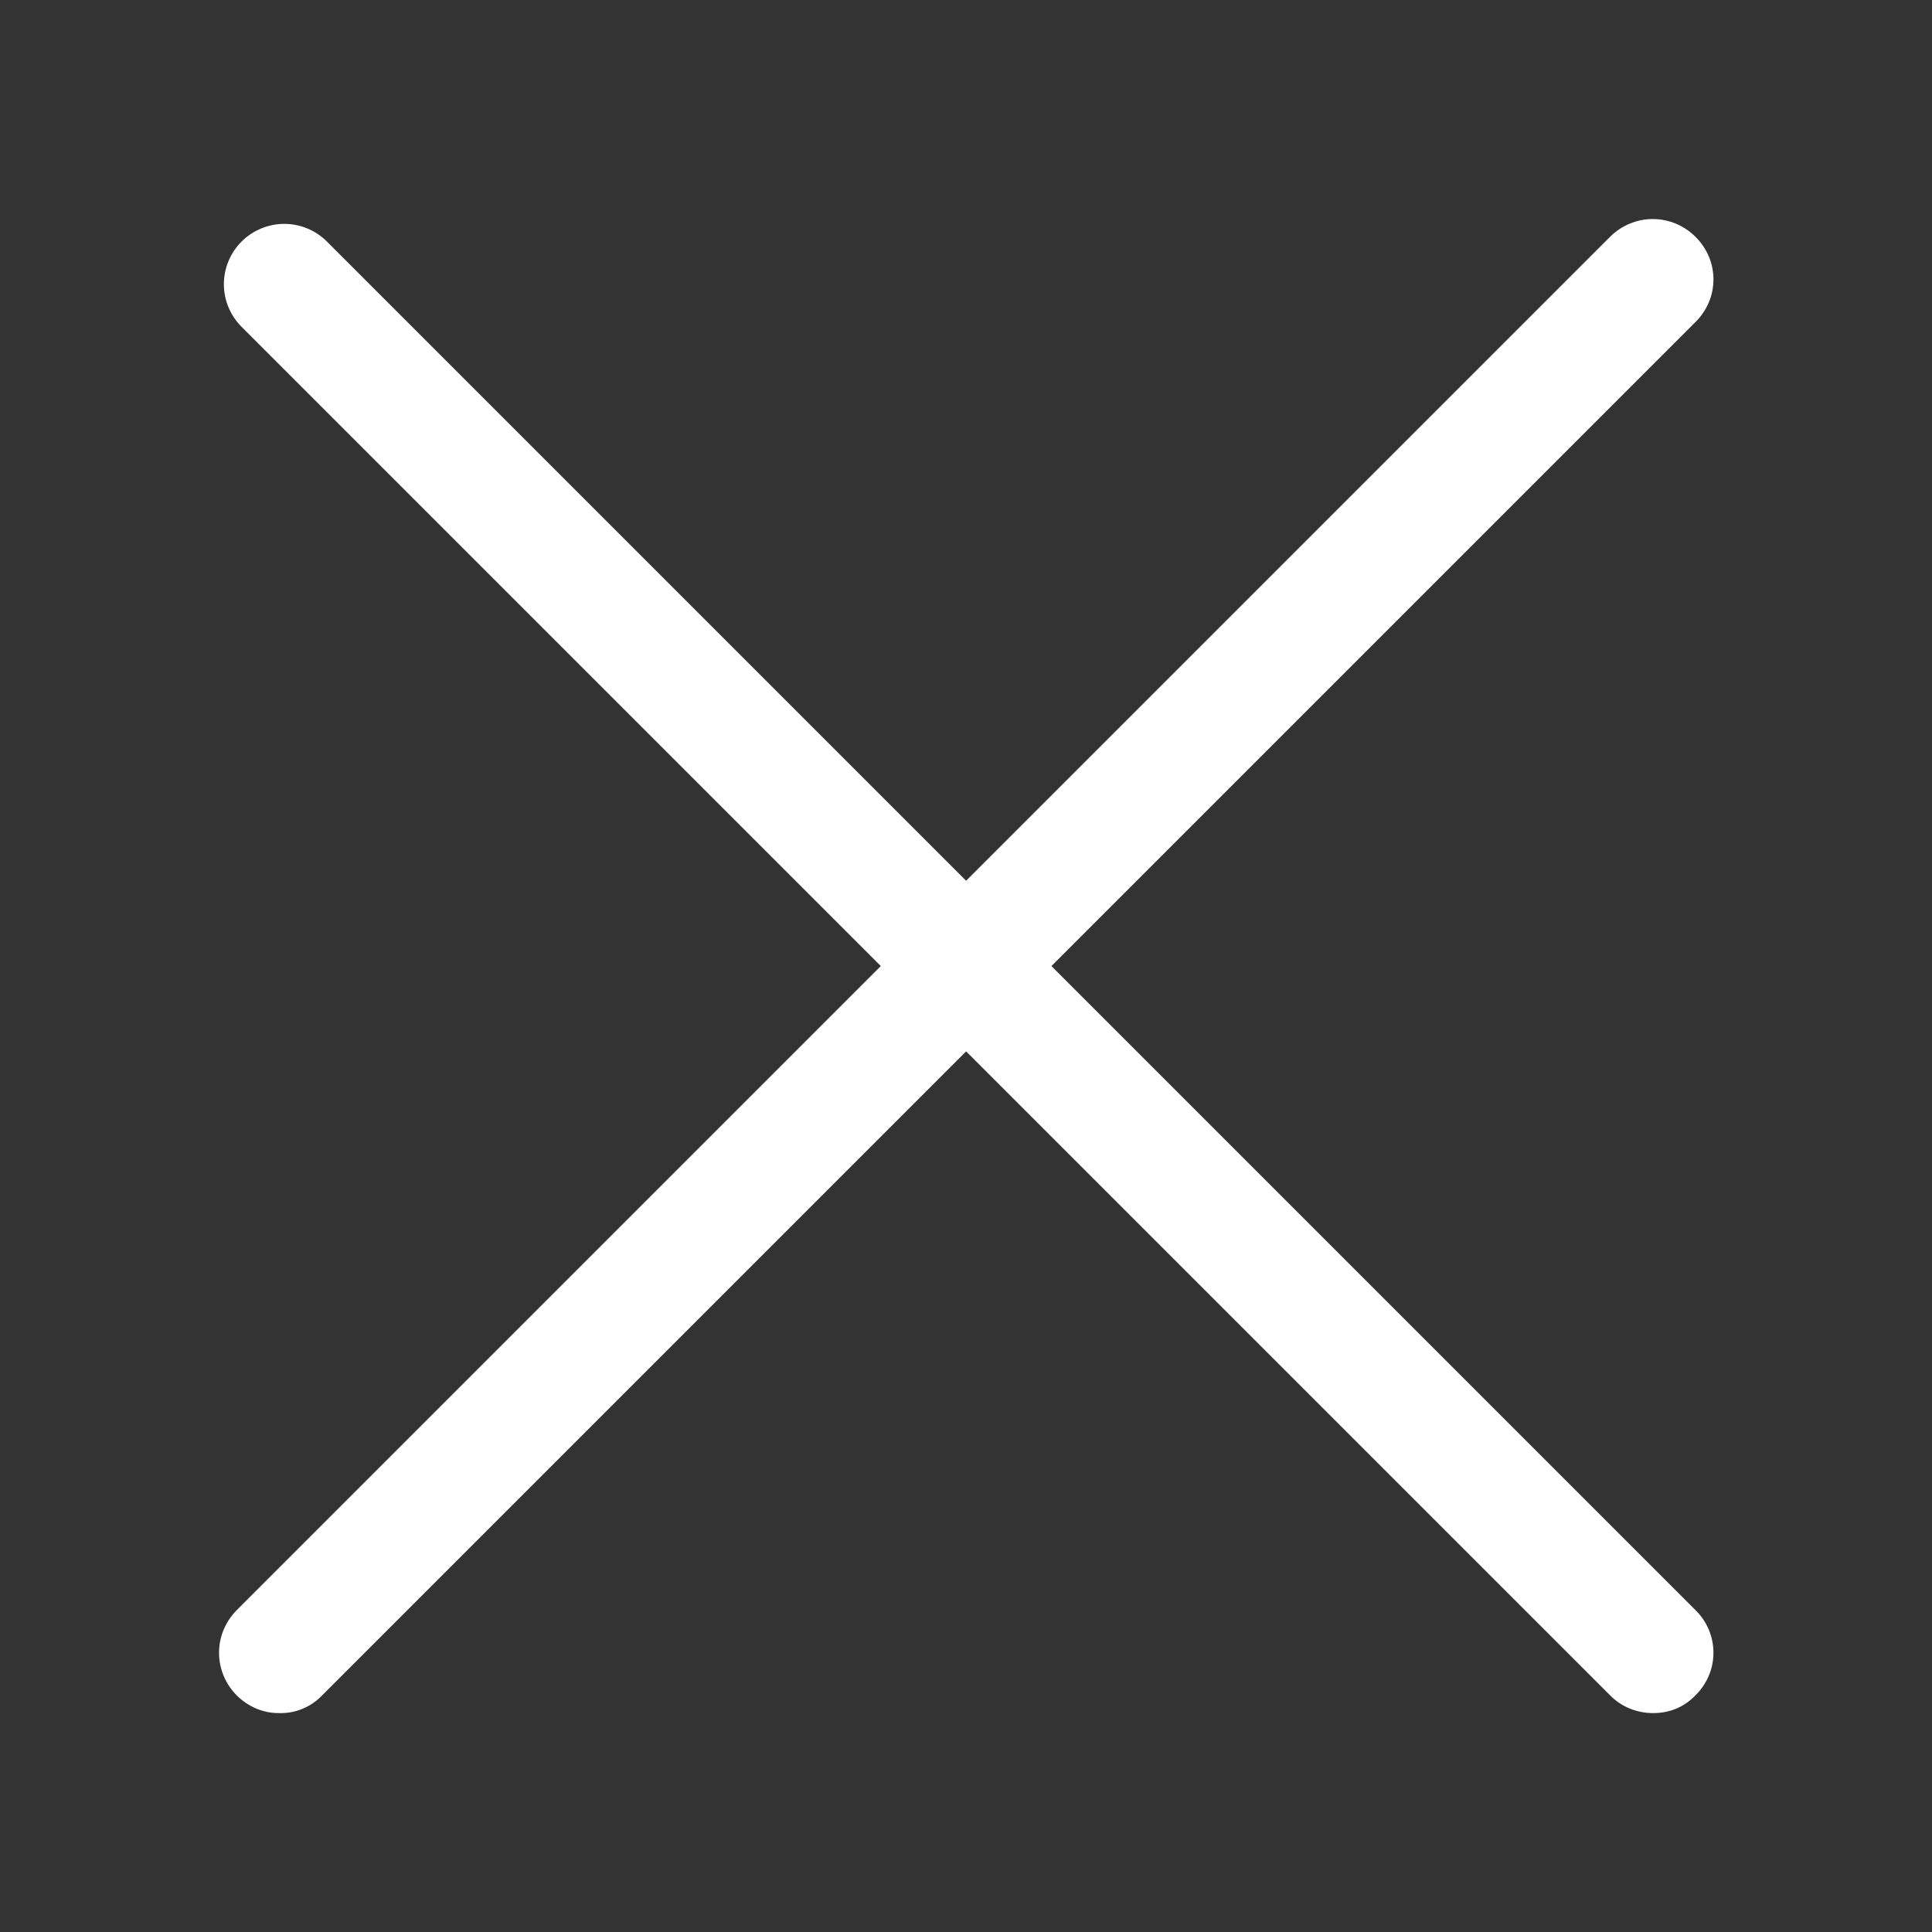
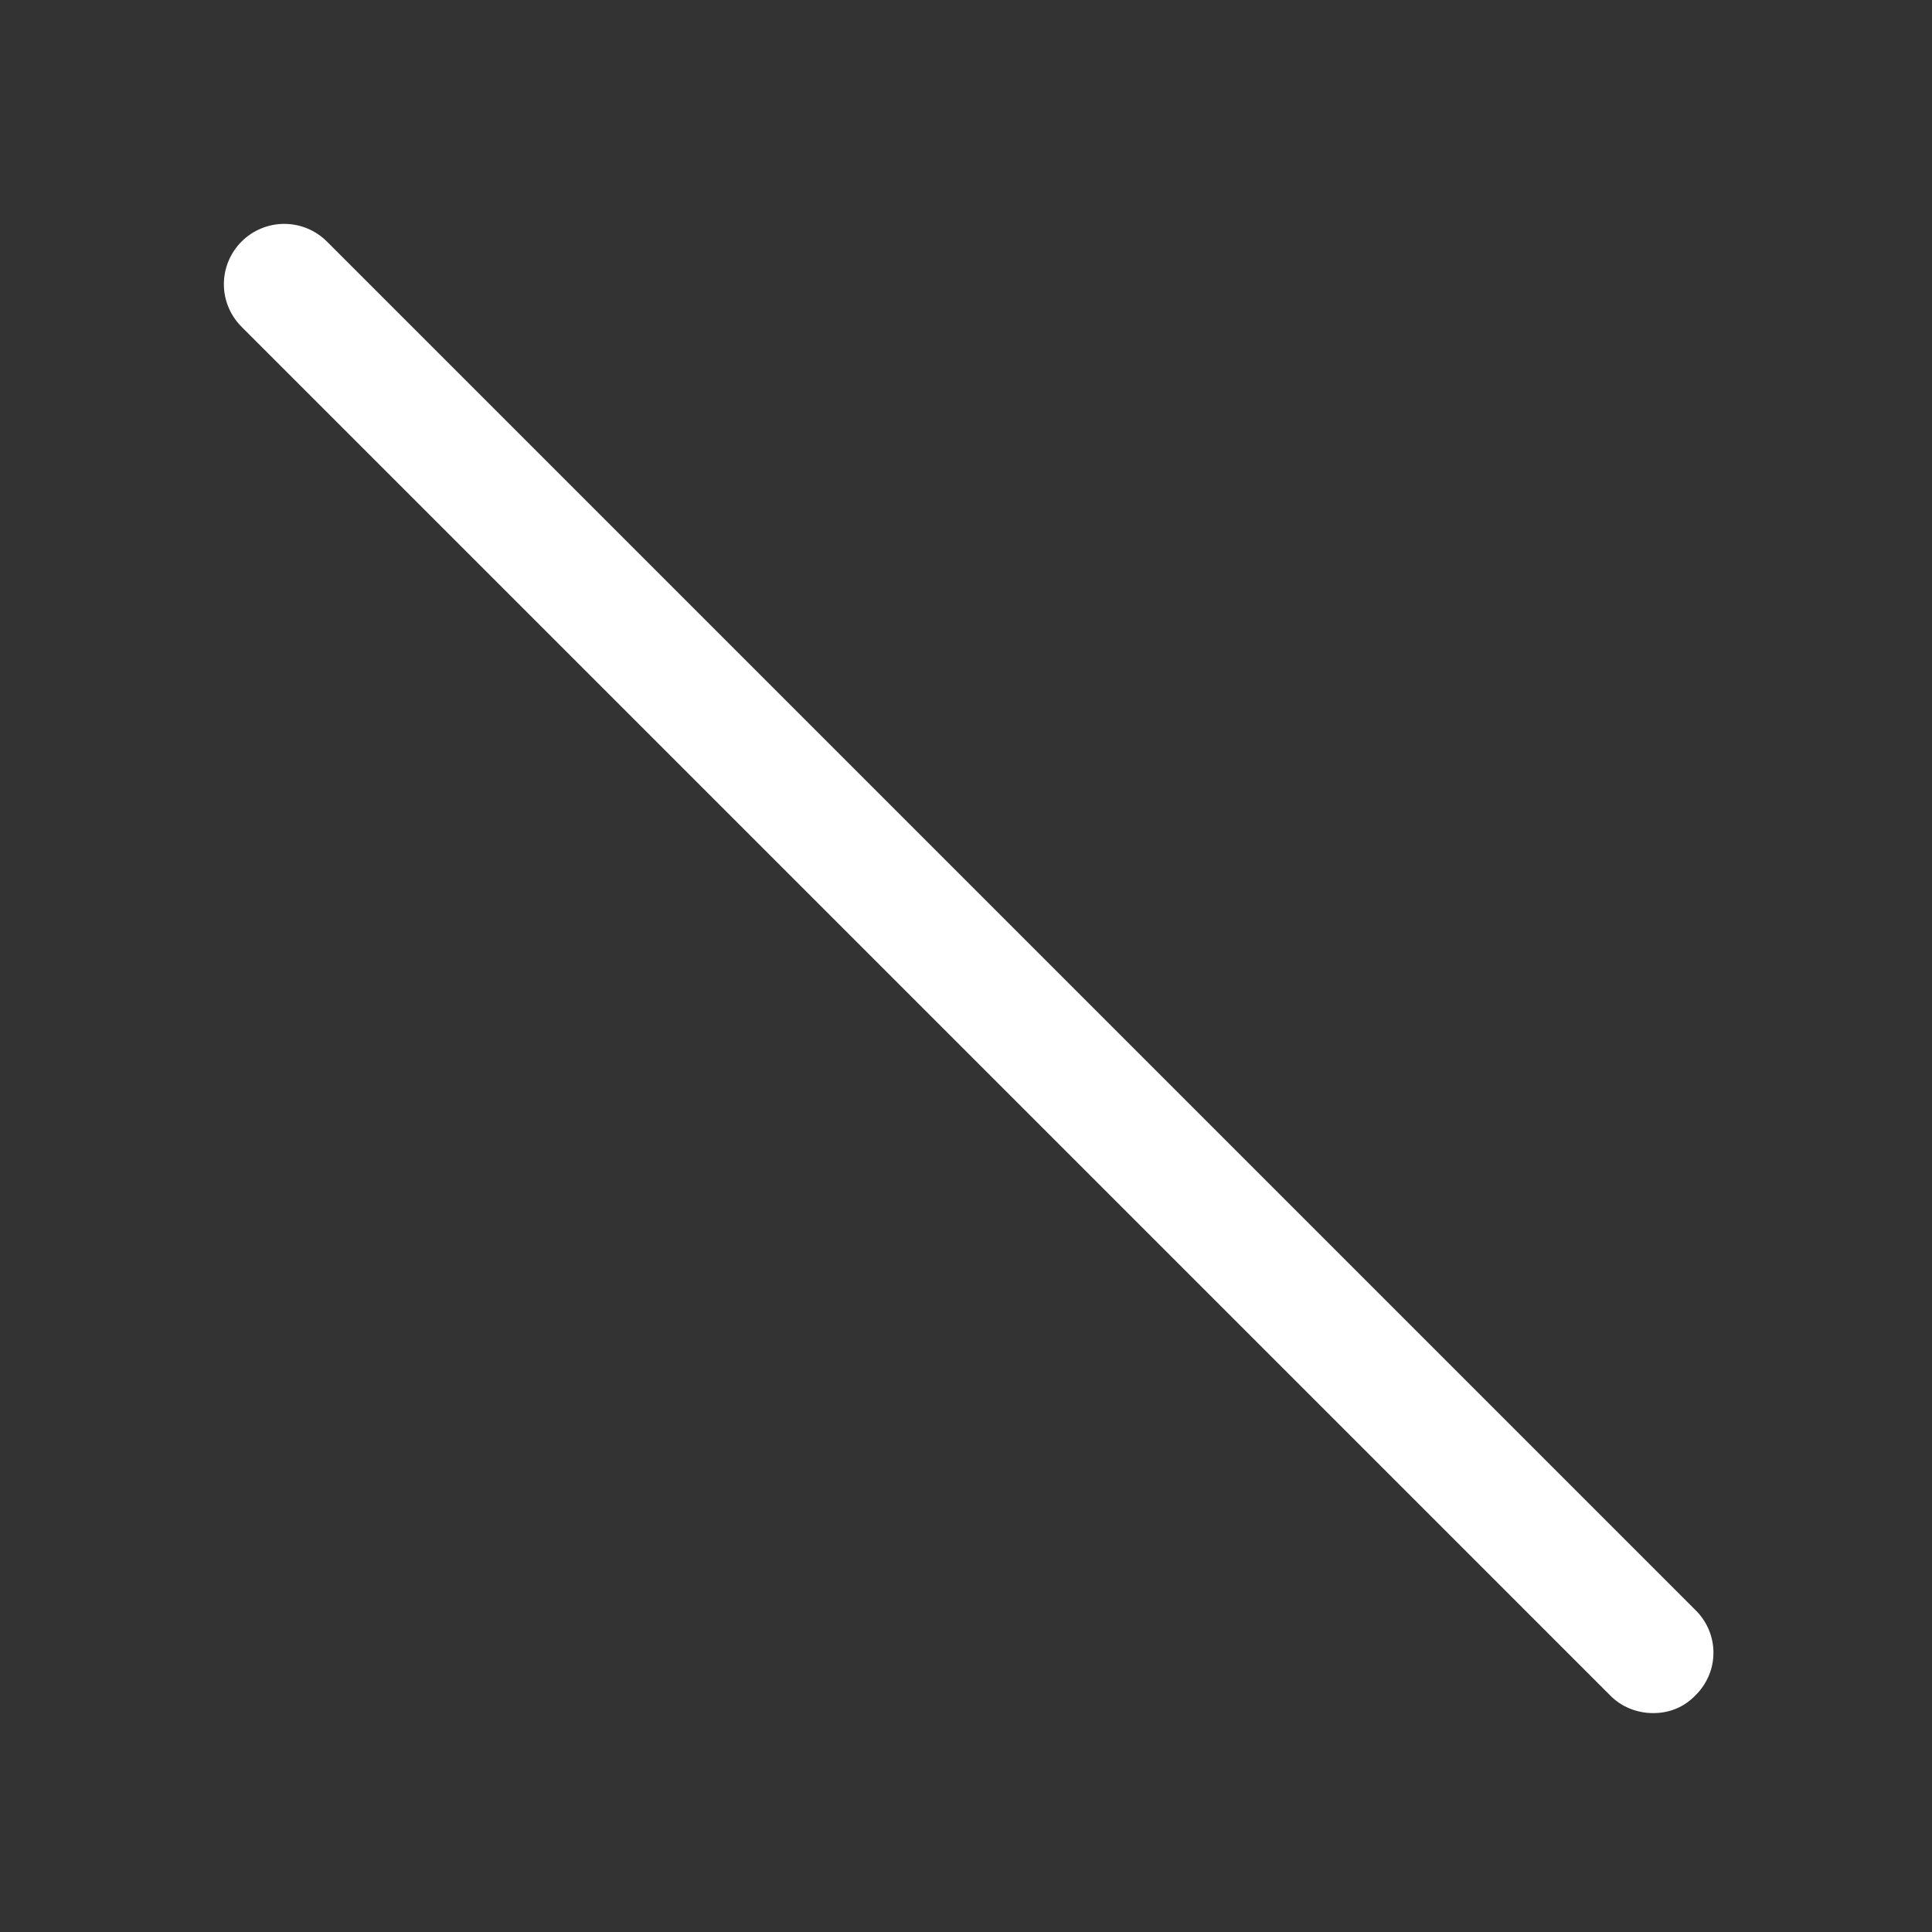
<svg xmlns="http://www.w3.org/2000/svg" width="16" height="16" viewBox="0 0 16 16" fill="none">
  <rect x="0" y="0" width="16" height="16" fill="#333333" stroke="none" />
  <path d="M13.687 14.187C13.622 14.187 13.557 14.174 13.496 14.149C13.435 14.124 13.38 14.087 13.334 14.04L2.001 2.707C1.907 2.613 1.854 2.486 1.854 2.354C1.854 2.221 1.907 2.094 2.001 2C2.094 1.907 2.222 1.854 2.354 1.854C2.487 1.854 2.614 1.907 2.707 2L14.041 13.334C14.088 13.38 14.125 13.434 14.151 13.495C14.177 13.556 14.19 13.621 14.19 13.687C14.19 13.753 14.177 13.818 14.151 13.879C14.125 13.939 14.088 13.994 14.041 14.04C13.995 14.088 13.94 14.126 13.88 14.151C13.819 14.176 13.753 14.188 13.687 14.187V14.187Z" fill="#FFFFFF" />
-   <path d="M2.314 14.187C2.248 14.188 2.183 14.175 2.123 14.15C2.062 14.124 2.007 14.087 1.961 14.041C1.867 13.947 1.814 13.82 1.814 13.687C1.814 13.555 1.867 13.428 1.961 13.334L13.334 1.961C13.428 1.867 13.555 1.814 13.687 1.814C13.82 1.814 13.947 1.867 14.041 1.961C14.088 2.007 14.125 2.062 14.151 2.122C14.177 2.183 14.19 2.248 14.19 2.314C14.19 2.38 14.177 2.445 14.151 2.506C14.125 2.566 14.088 2.621 14.041 2.667L2.667 14.041C2.622 14.088 2.567 14.126 2.506 14.151C2.445 14.177 2.38 14.189 2.314 14.187Z" fill="#FFFFFF" />
</svg>